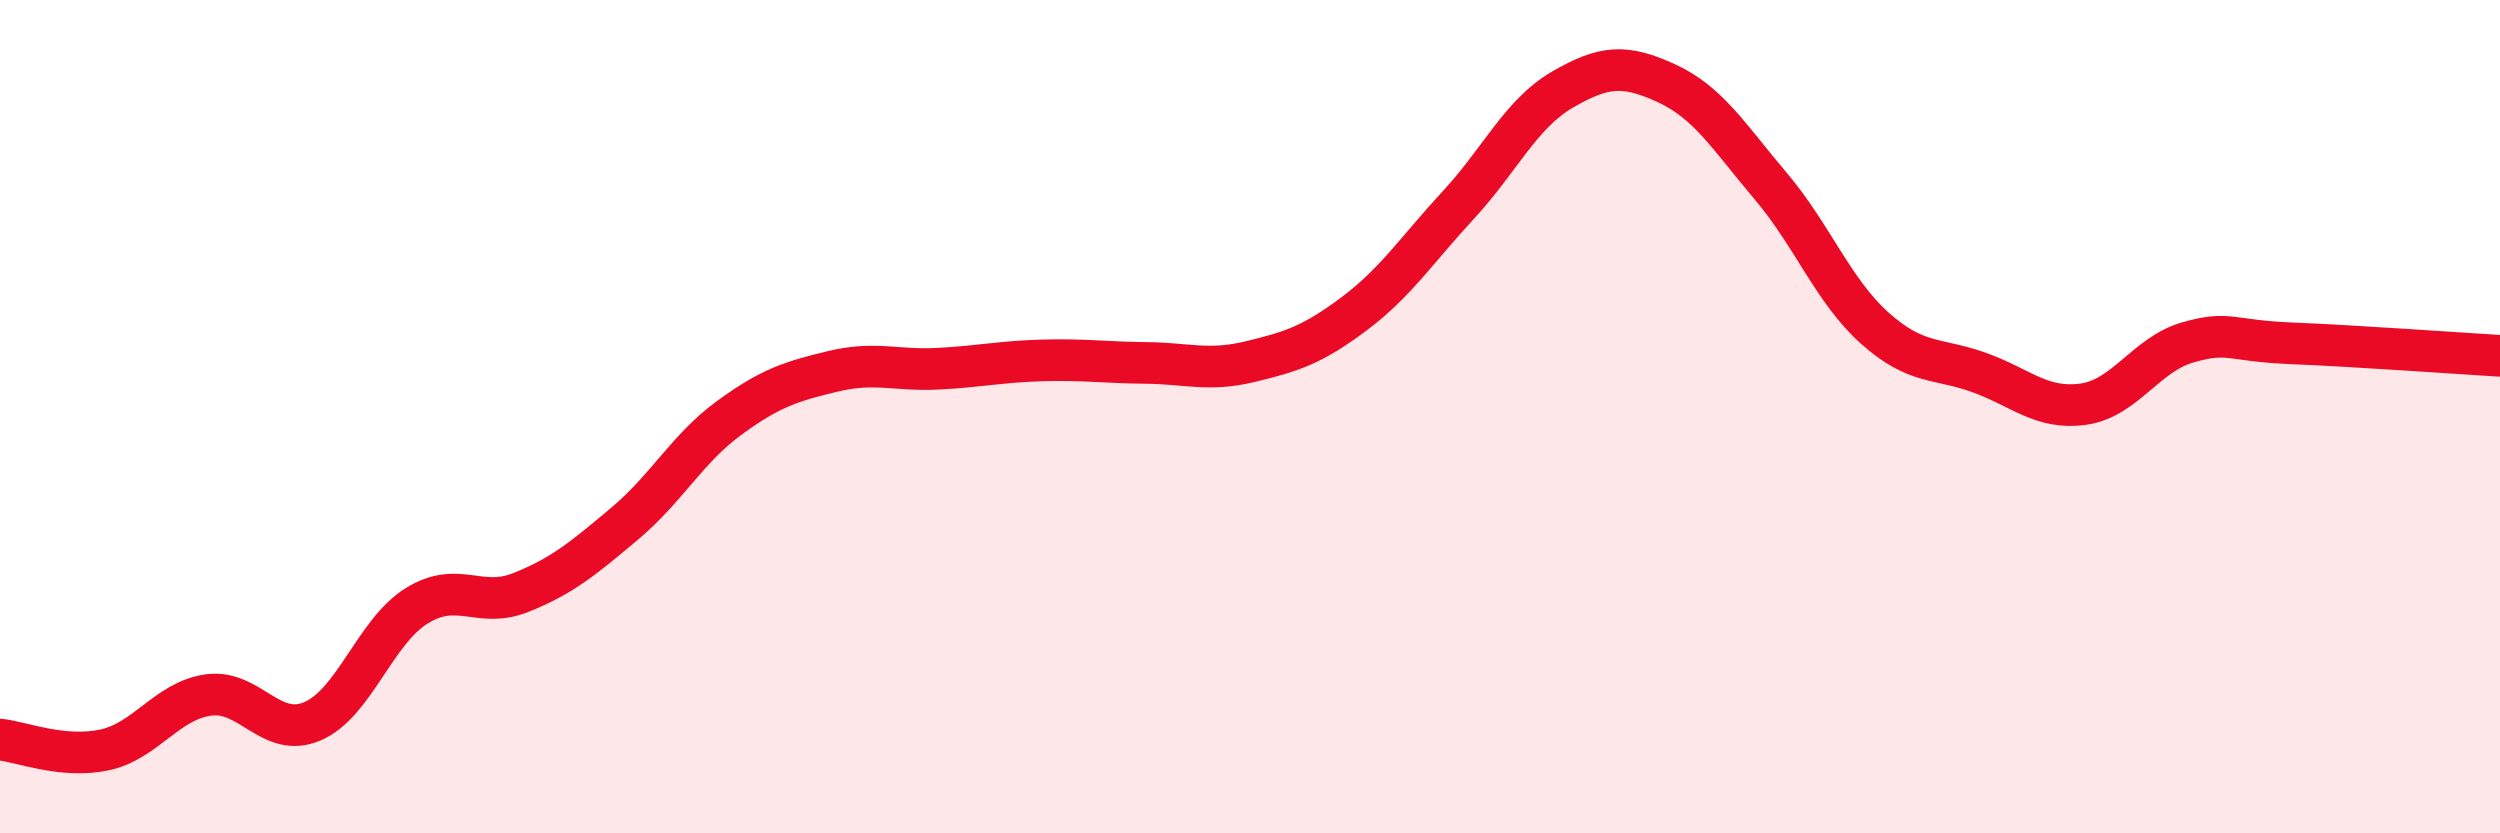
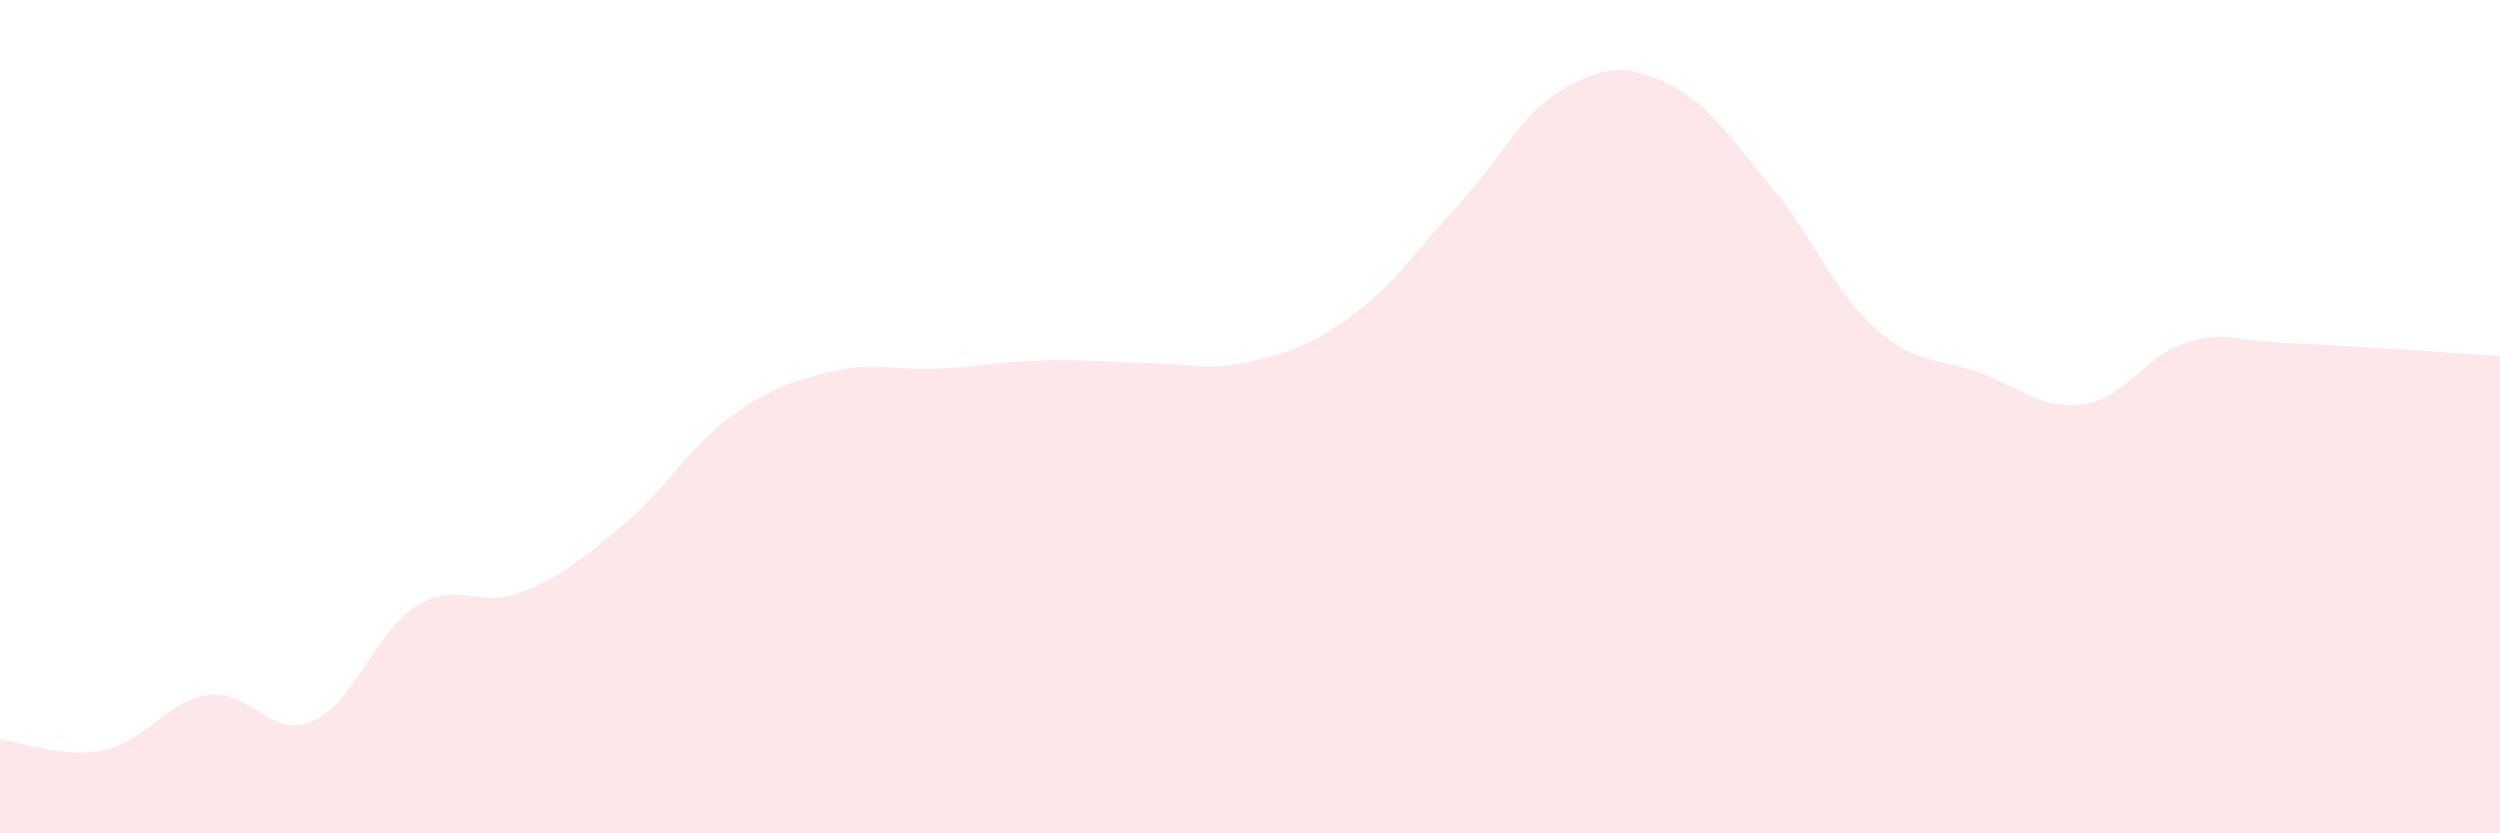
<svg xmlns="http://www.w3.org/2000/svg" width="60" height="20" viewBox="0 0 60 20">
  <path d="M 0,17.75 C 0.5,17.8 1.5,18.21 2.5,18 C 3.5,17.79 4,16.82 5,16.68 C 6,16.54 6.5,17.74 7.5,17.31 C 8.5,16.88 9,15.16 10,14.54 C 11,13.92 11.5,14.62 12.5,14.22 C 13.5,13.82 14,13.4 15,12.56 C 16,11.72 16.5,10.76 17.5,10.03 C 18.5,9.3 19,9.15 20,8.91 C 21,8.67 21.5,8.9 22.5,8.85 C 23.5,8.8 24,8.68 25,8.65 C 26,8.62 26.5,8.7 27.5,8.71 C 28.5,8.72 29,8.92 30,8.68 C 31,8.44 31.5,8.28 32.5,7.53 C 33.5,6.78 34,6 35,4.92 C 36,3.84 36.5,2.73 37.5,2.15 C 38.5,1.57 39,1.54 40,2 C 41,2.46 41.5,3.29 42.5,4.47 C 43.5,5.65 44,6.99 45,7.88 C 46,8.77 46.5,8.58 47.5,8.94 C 48.5,9.3 49,9.84 50,9.7 C 51,9.56 51.5,8.51 52.5,8.22 C 53.5,7.93 53.5,8.18 55,8.24 C 56.5,8.3 59,8.48 60,8.54L60 20L0 20Z" fill="#EB0A25" opacity="0.1" stroke-linecap="round" stroke-linejoin="round" />
-   <path d="M 0,17.75 C 0.5,17.8 1.5,18.21 2.5,18 C 3.5,17.79 4,16.82 5,16.68 C 6,16.54 6.5,17.74 7.5,17.31 C 8.5,16.88 9,15.16 10,14.54 C 11,13.92 11.5,14.62 12.5,14.22 C 13.5,13.82 14,13.4 15,12.56 C 16,11.72 16.5,10.76 17.5,10.03 C 18.5,9.3 19,9.15 20,8.91 C 21,8.67 21.5,8.9 22.5,8.85 C 23.5,8.8 24,8.68 25,8.65 C 26,8.62 26.5,8.7 27.5,8.71 C 28.5,8.72 29,8.92 30,8.68 C 31,8.44 31.5,8.28 32.5,7.53 C 33.5,6.78 34,6 35,4.92 C 36,3.84 36.5,2.73 37.5,2.15 C 38.5,1.57 39,1.54 40,2 C 41,2.46 41.5,3.29 42.5,4.47 C 43.5,5.65 44,6.99 45,7.88 C 46,8.77 46.5,8.58 47.5,8.94 C 48.5,9.3 49,9.84 50,9.7 C 51,9.56 51.5,8.51 52.5,8.22 C 53.5,7.93 53.5,8.18 55,8.24 C 56.5,8.3 59,8.48 60,8.54" stroke="#EB0A25" stroke-width="1" fill="none" stroke-linecap="round" stroke-linejoin="round" />
</svg>